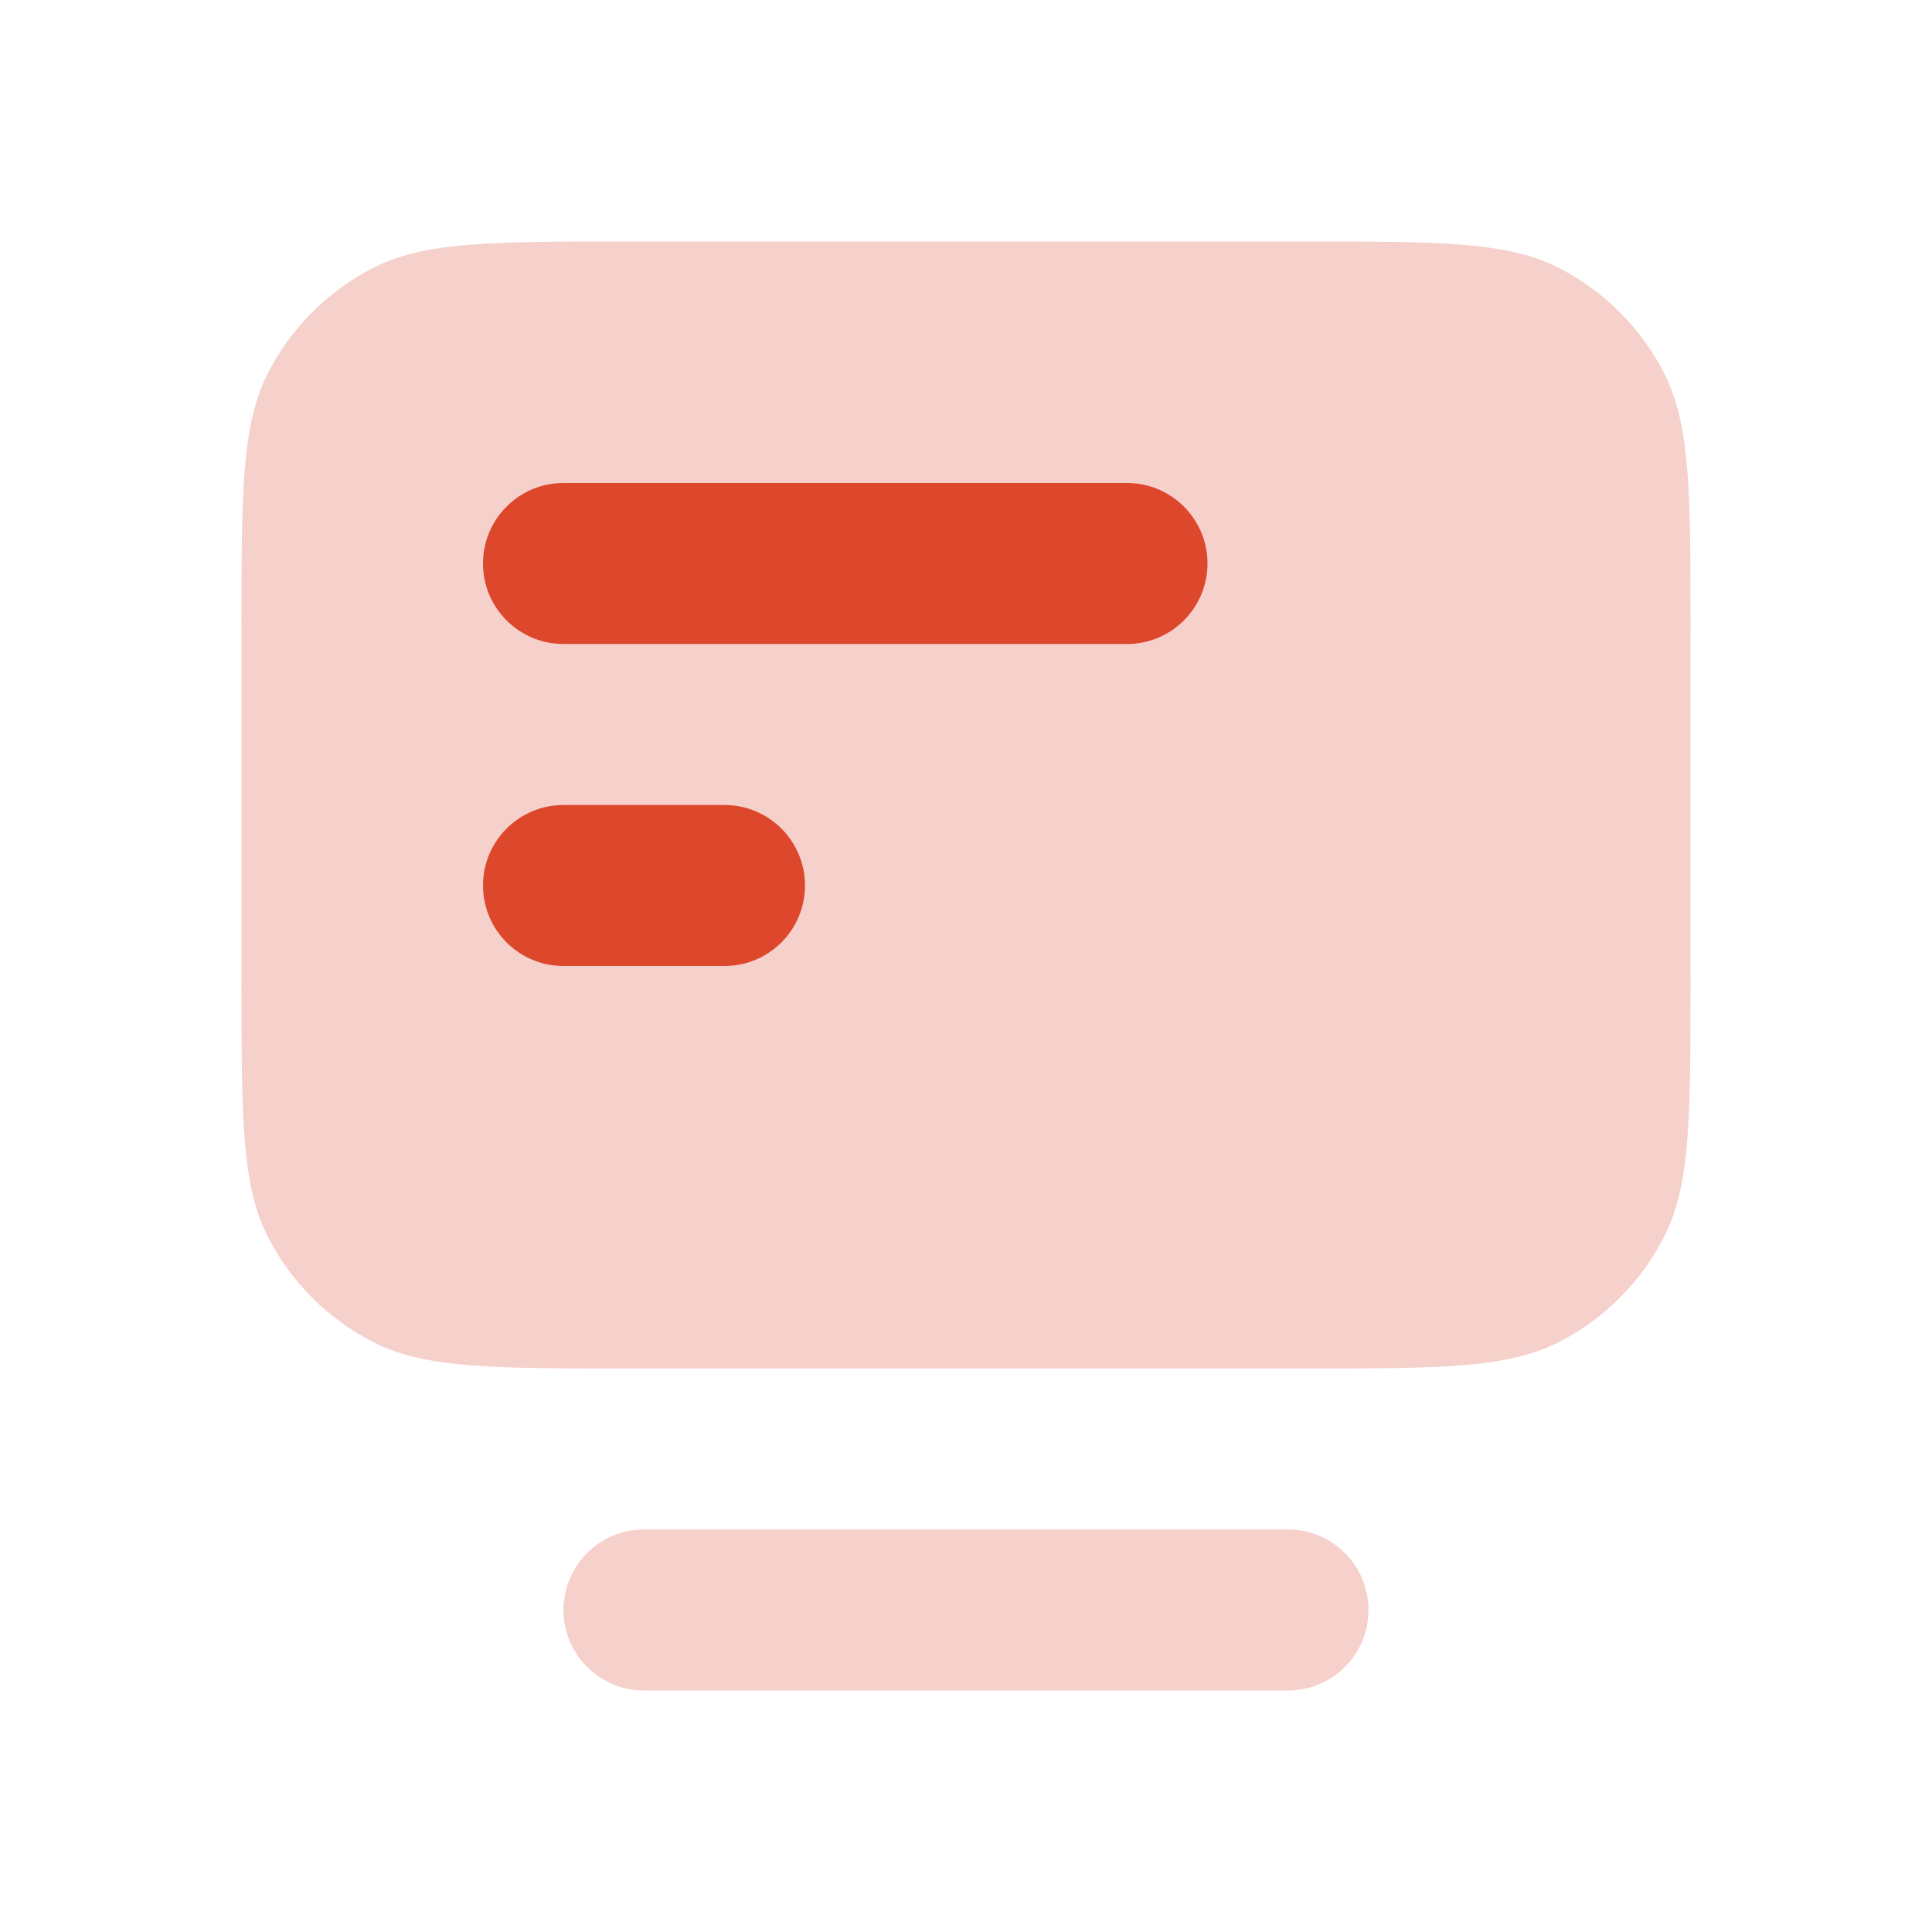
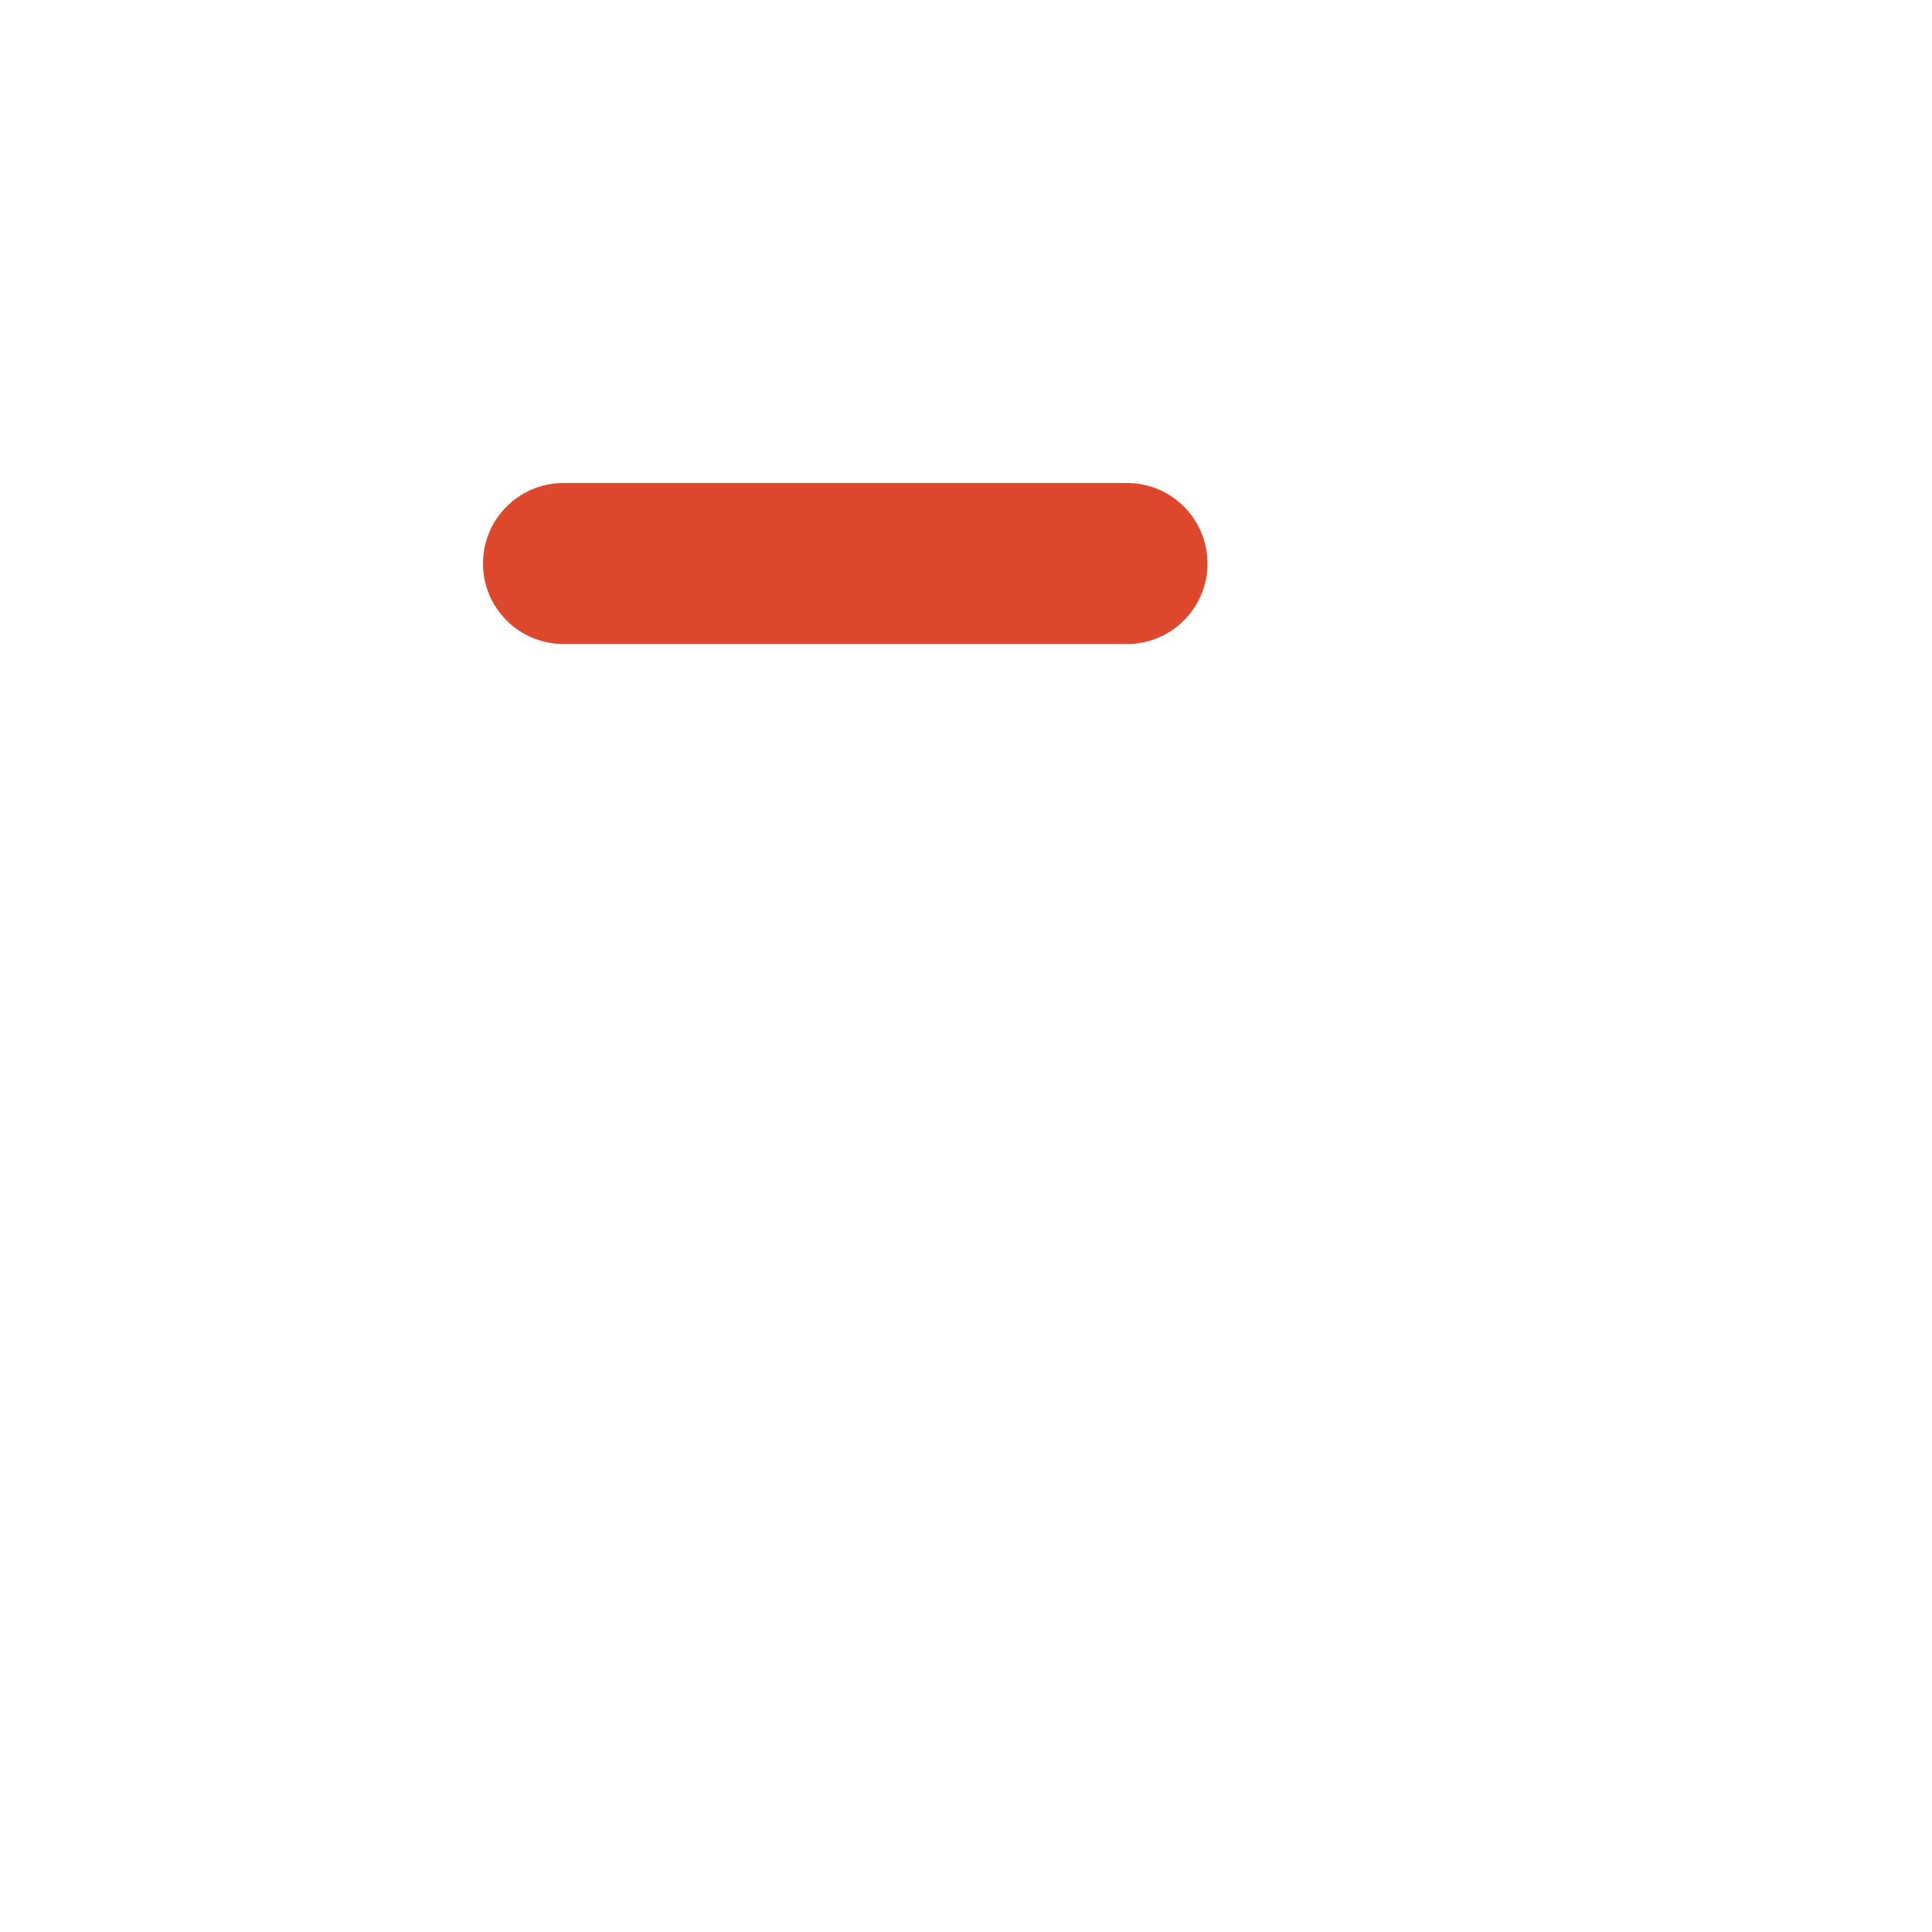
<svg xmlns="http://www.w3.org/2000/svg" width="96" height="96" viewBox="0 0 96 96" fill="none">
-   <path opacity="0.25" d="M28 80C28 77.791 29.791 76 32 76H64C66.209 76 68 77.791 68 80C68 82.209 66.209 84 64 84H32C29.791 84 28 82.209 28 80Z" fill="#DD472C" />
-   <path opacity="0.25" d="M31.2 68C24.479 68 21.119 68 18.552 66.692C16.294 65.542 14.458 63.706 13.308 61.448C12 58.881 12 55.521 12 48.8L12 31.2C12 24.479 12 21.119 13.308 18.552C14.458 16.294 16.294 14.458 18.552 13.308C21.119 12 24.479 12 31.2 12L64.8 12C71.521 12 74.881 12 77.448 13.308C79.706 14.458 81.542 16.294 82.692 18.552C84 21.119 84 24.479 84 31.2V48.8C84 55.521 84 58.881 82.692 61.448C81.542 63.706 79.706 65.542 77.448 66.692C74.881 68 71.521 68 64.8 68H31.2Z" fill="#DD472C" />
  <path d="M28 24C25.791 24 24 25.791 24 28C24 30.209 25.791 32 28 32H56C58.209 32 60 30.209 60 28C60 25.791 58.209 24 56 24H28Z" fill="#DD472C" />
-   <path d="M28 40C25.791 40 24 41.791 24 44C24 46.209 25.791 48 28 48H36C38.209 48 40 46.209 40 44C40 41.791 38.209 40 36 40H28Z" fill="#DD472C" />
</svg>